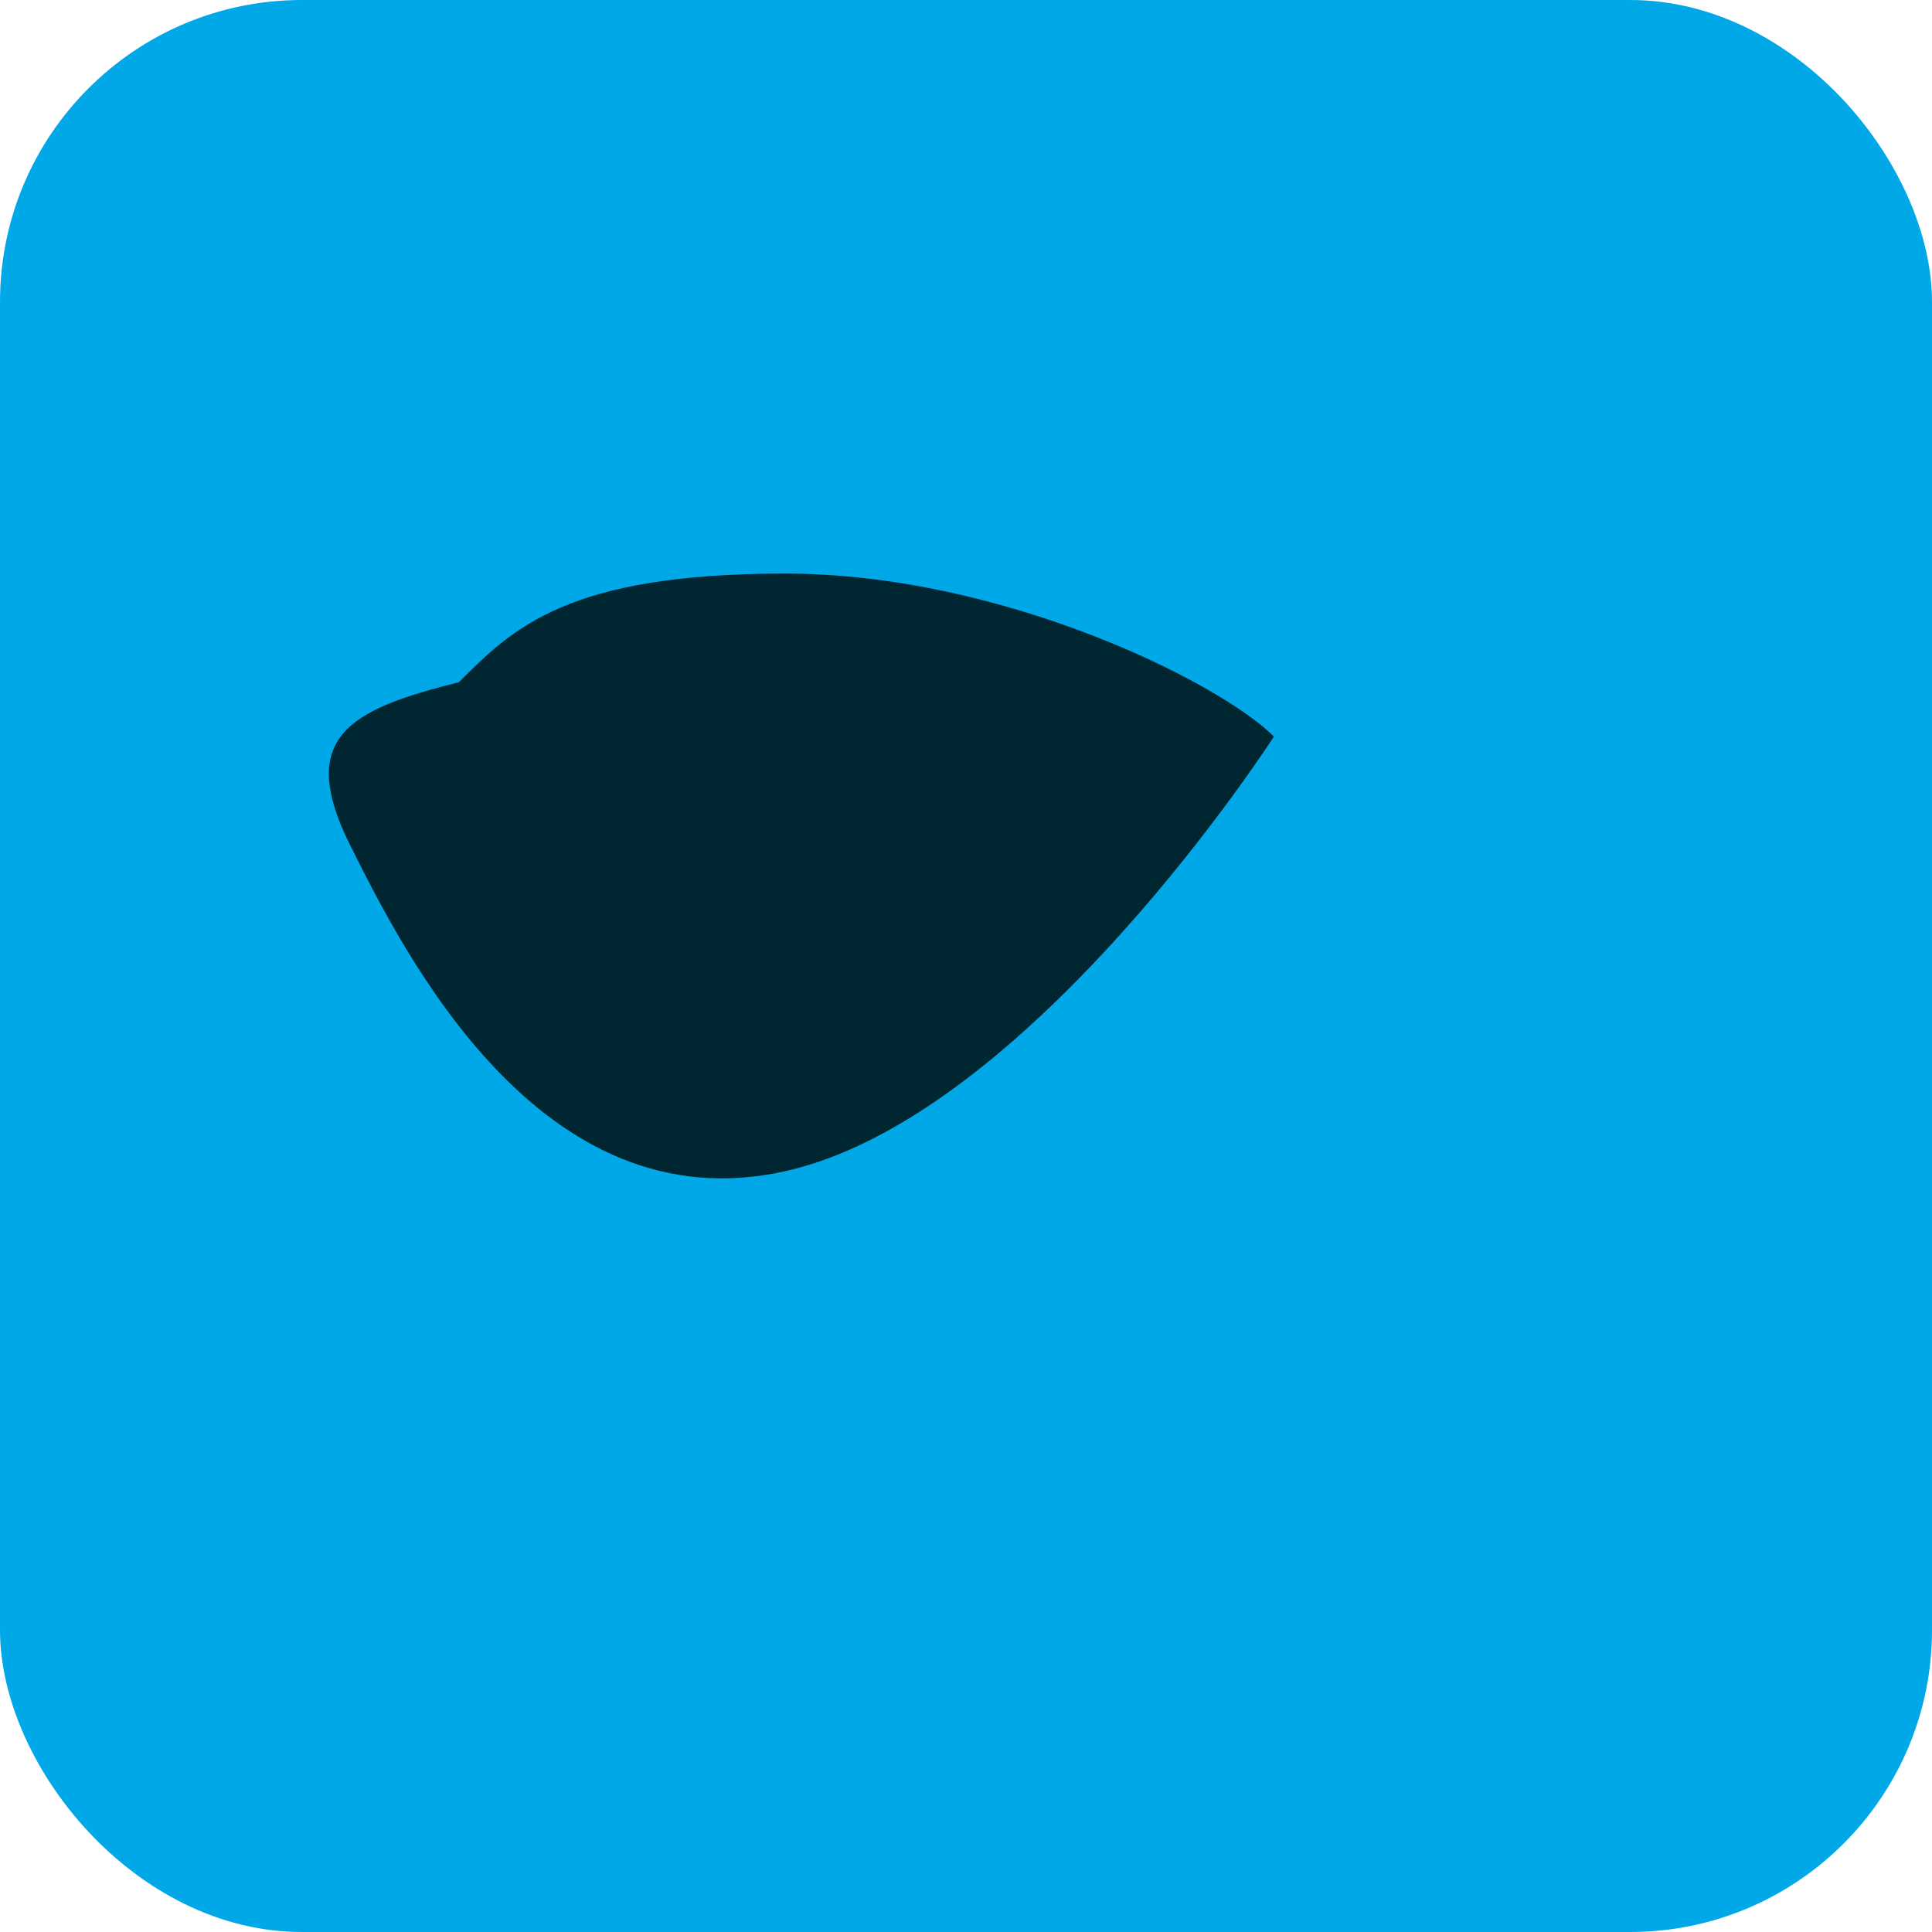
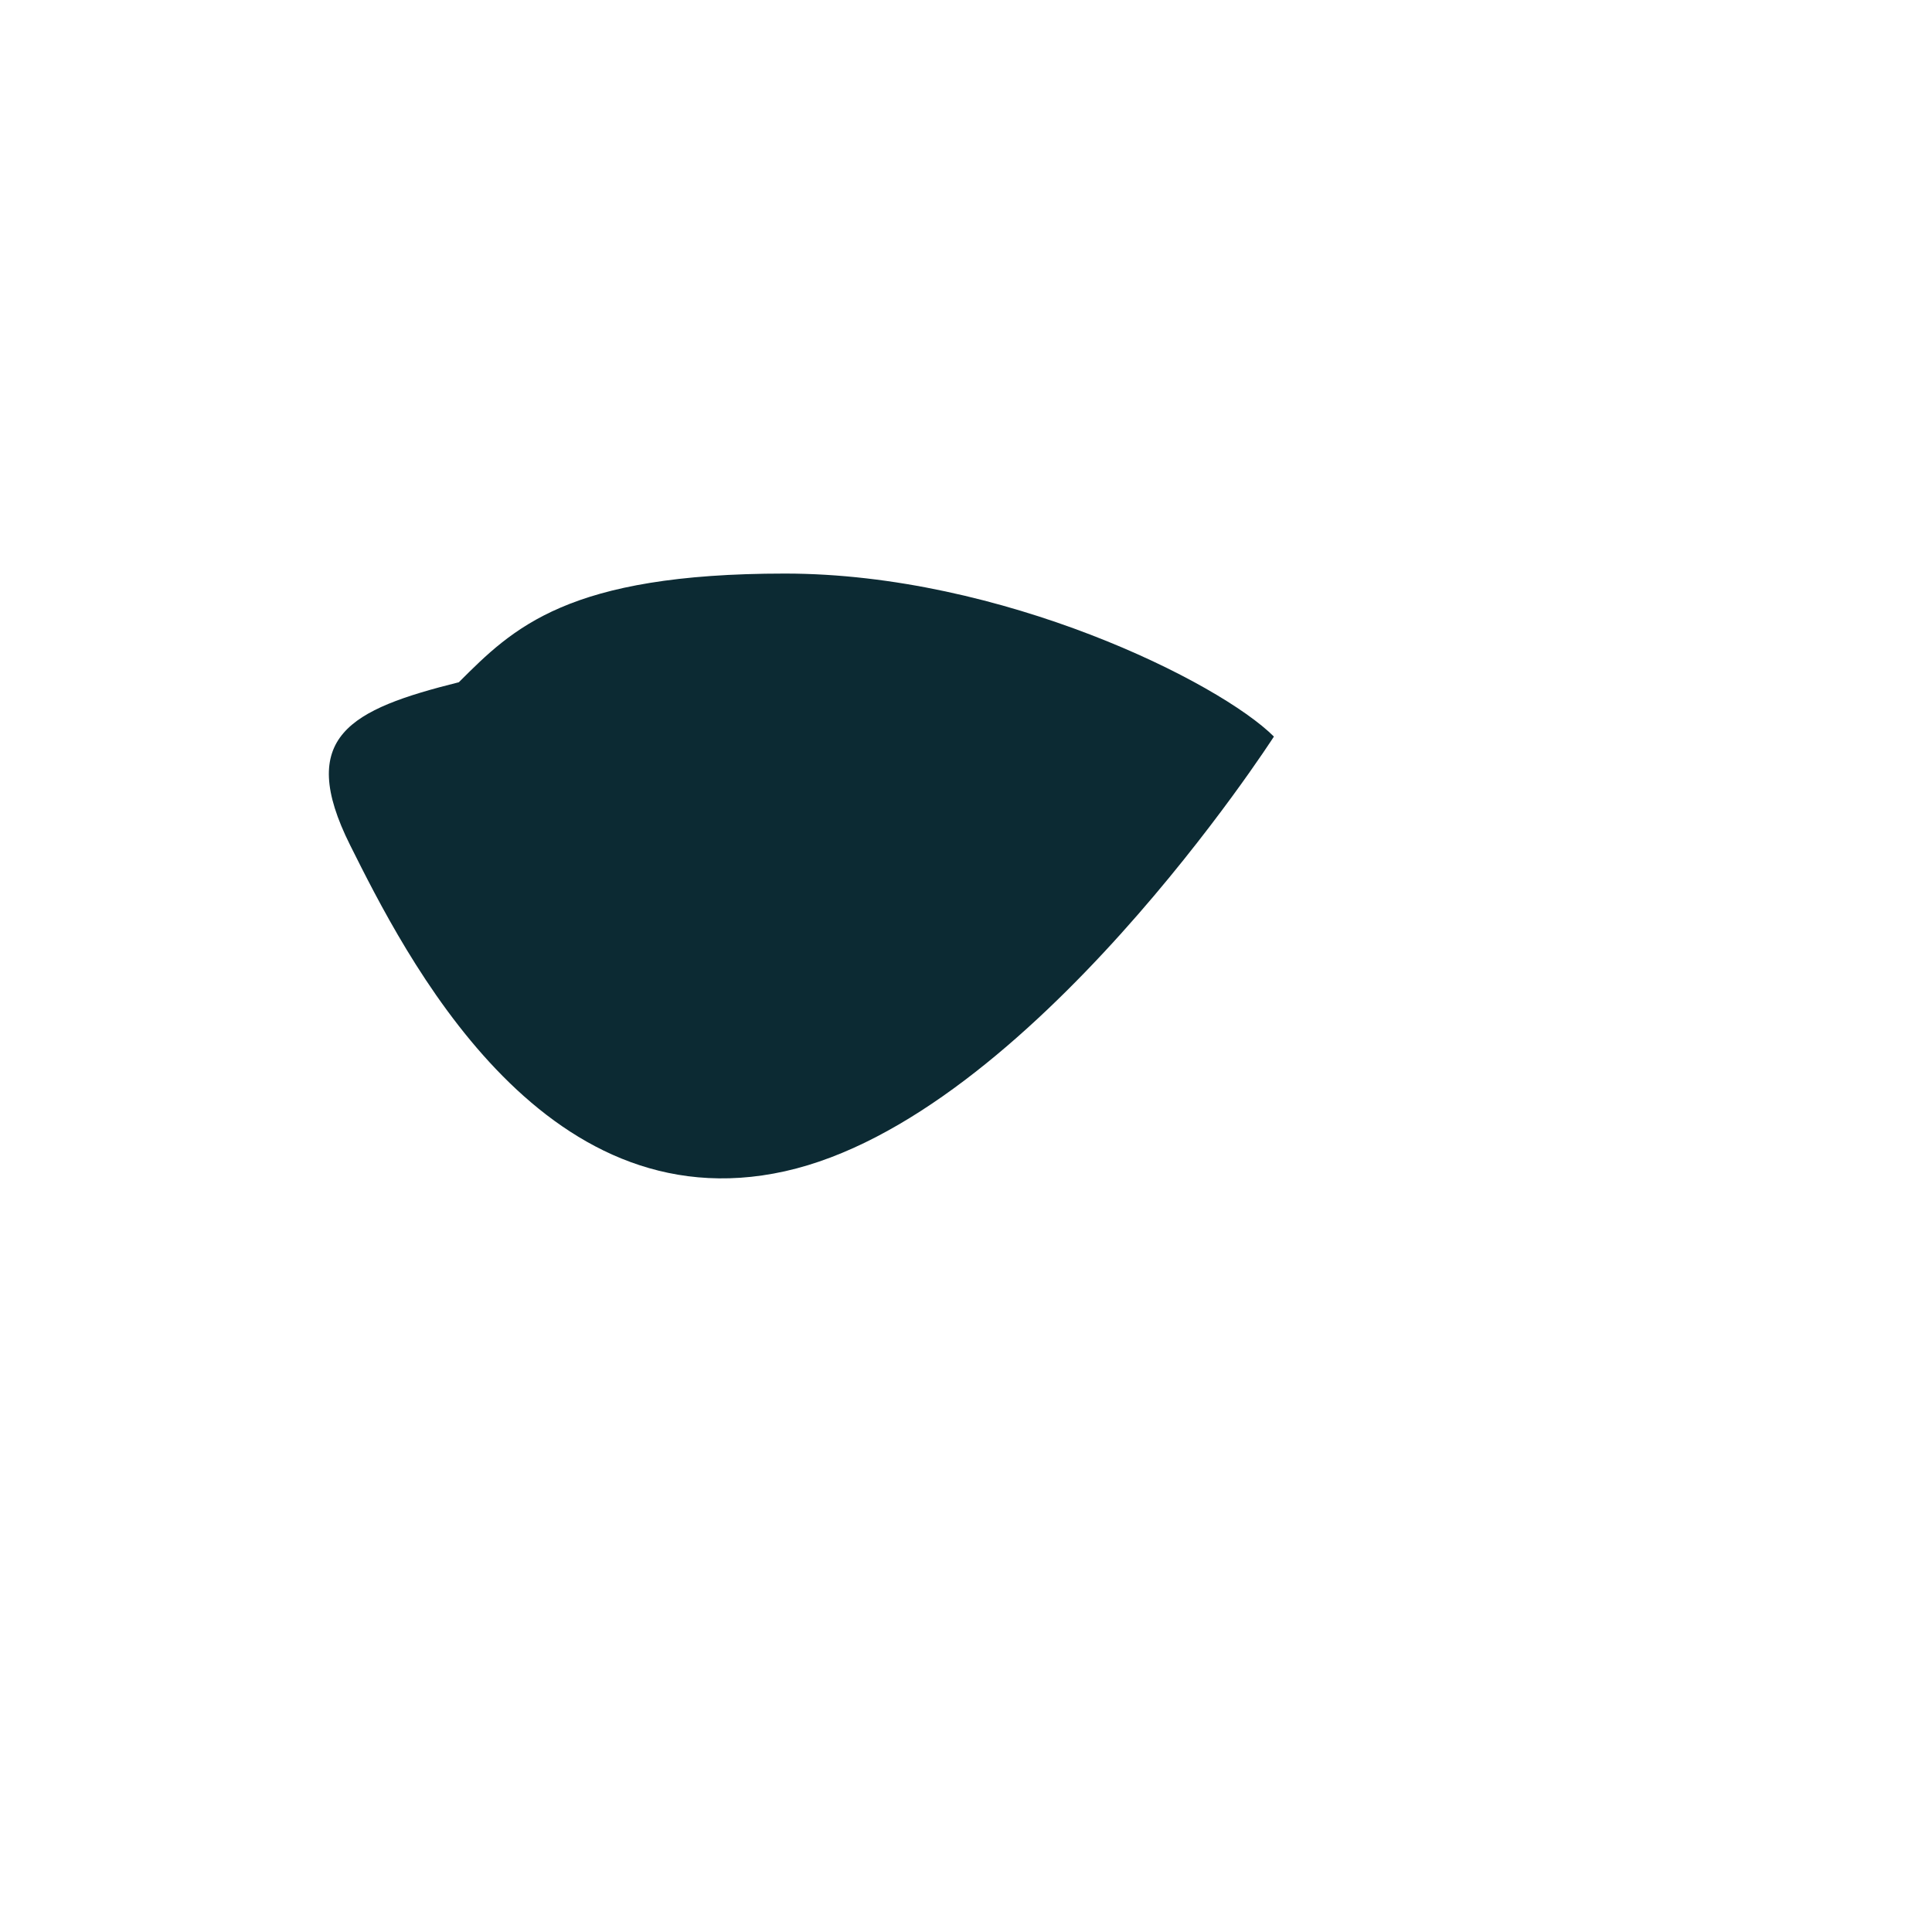
<svg xmlns="http://www.w3.org/2000/svg" viewBox="0 0 64 64" role="img" aria-label="phantom-style">
-   <rect width="64" height="64" rx="10" fill="#00A8E8" />
  <g transform="translate(8,10) scale(0.9)" fill="#012029">
-     <path d="M8 14c2-2 4-4 12-4s16 4 18 6c0 0-9 14-18 16S6 24 4 20C2 16 4 15 8 14z" opacity="0.95" />
+     <path d="M8 14c2-2 4-4 12-4s16 4 18 6c0 0-9 14-18 16S6 24 4 20C2 16 4 15 8 14" opacity="0.95" />
  </g>
</svg>